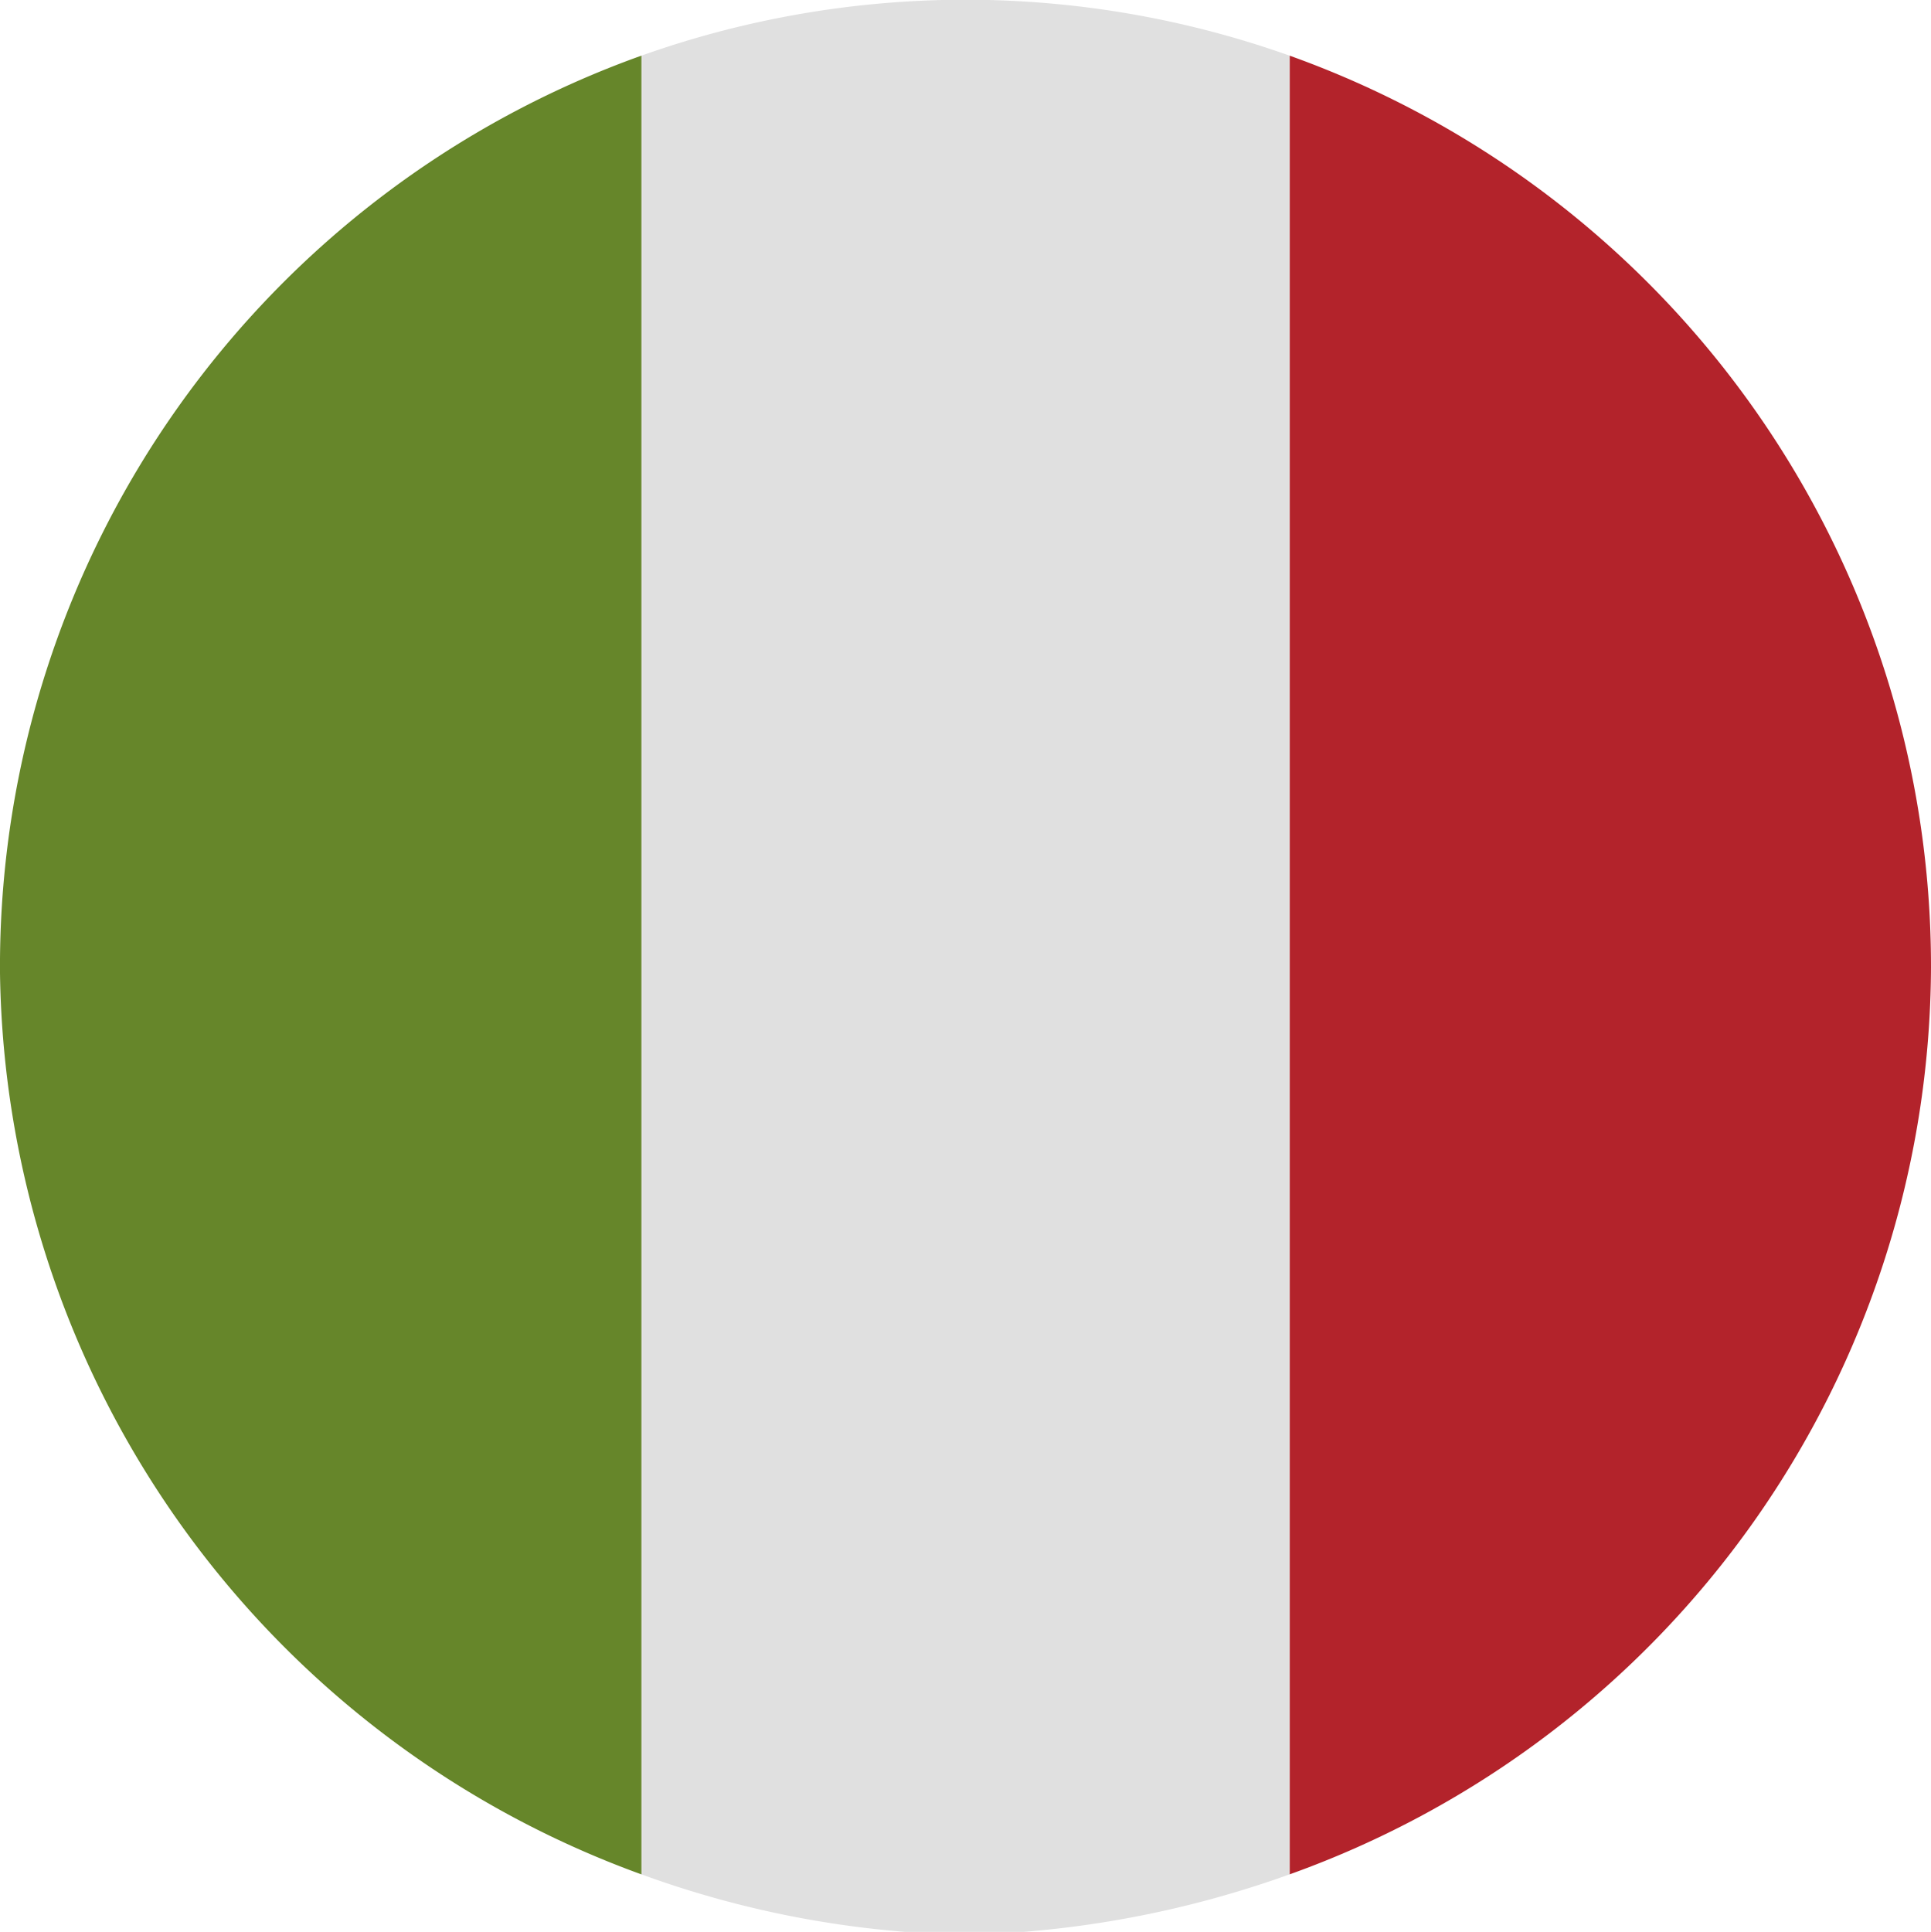
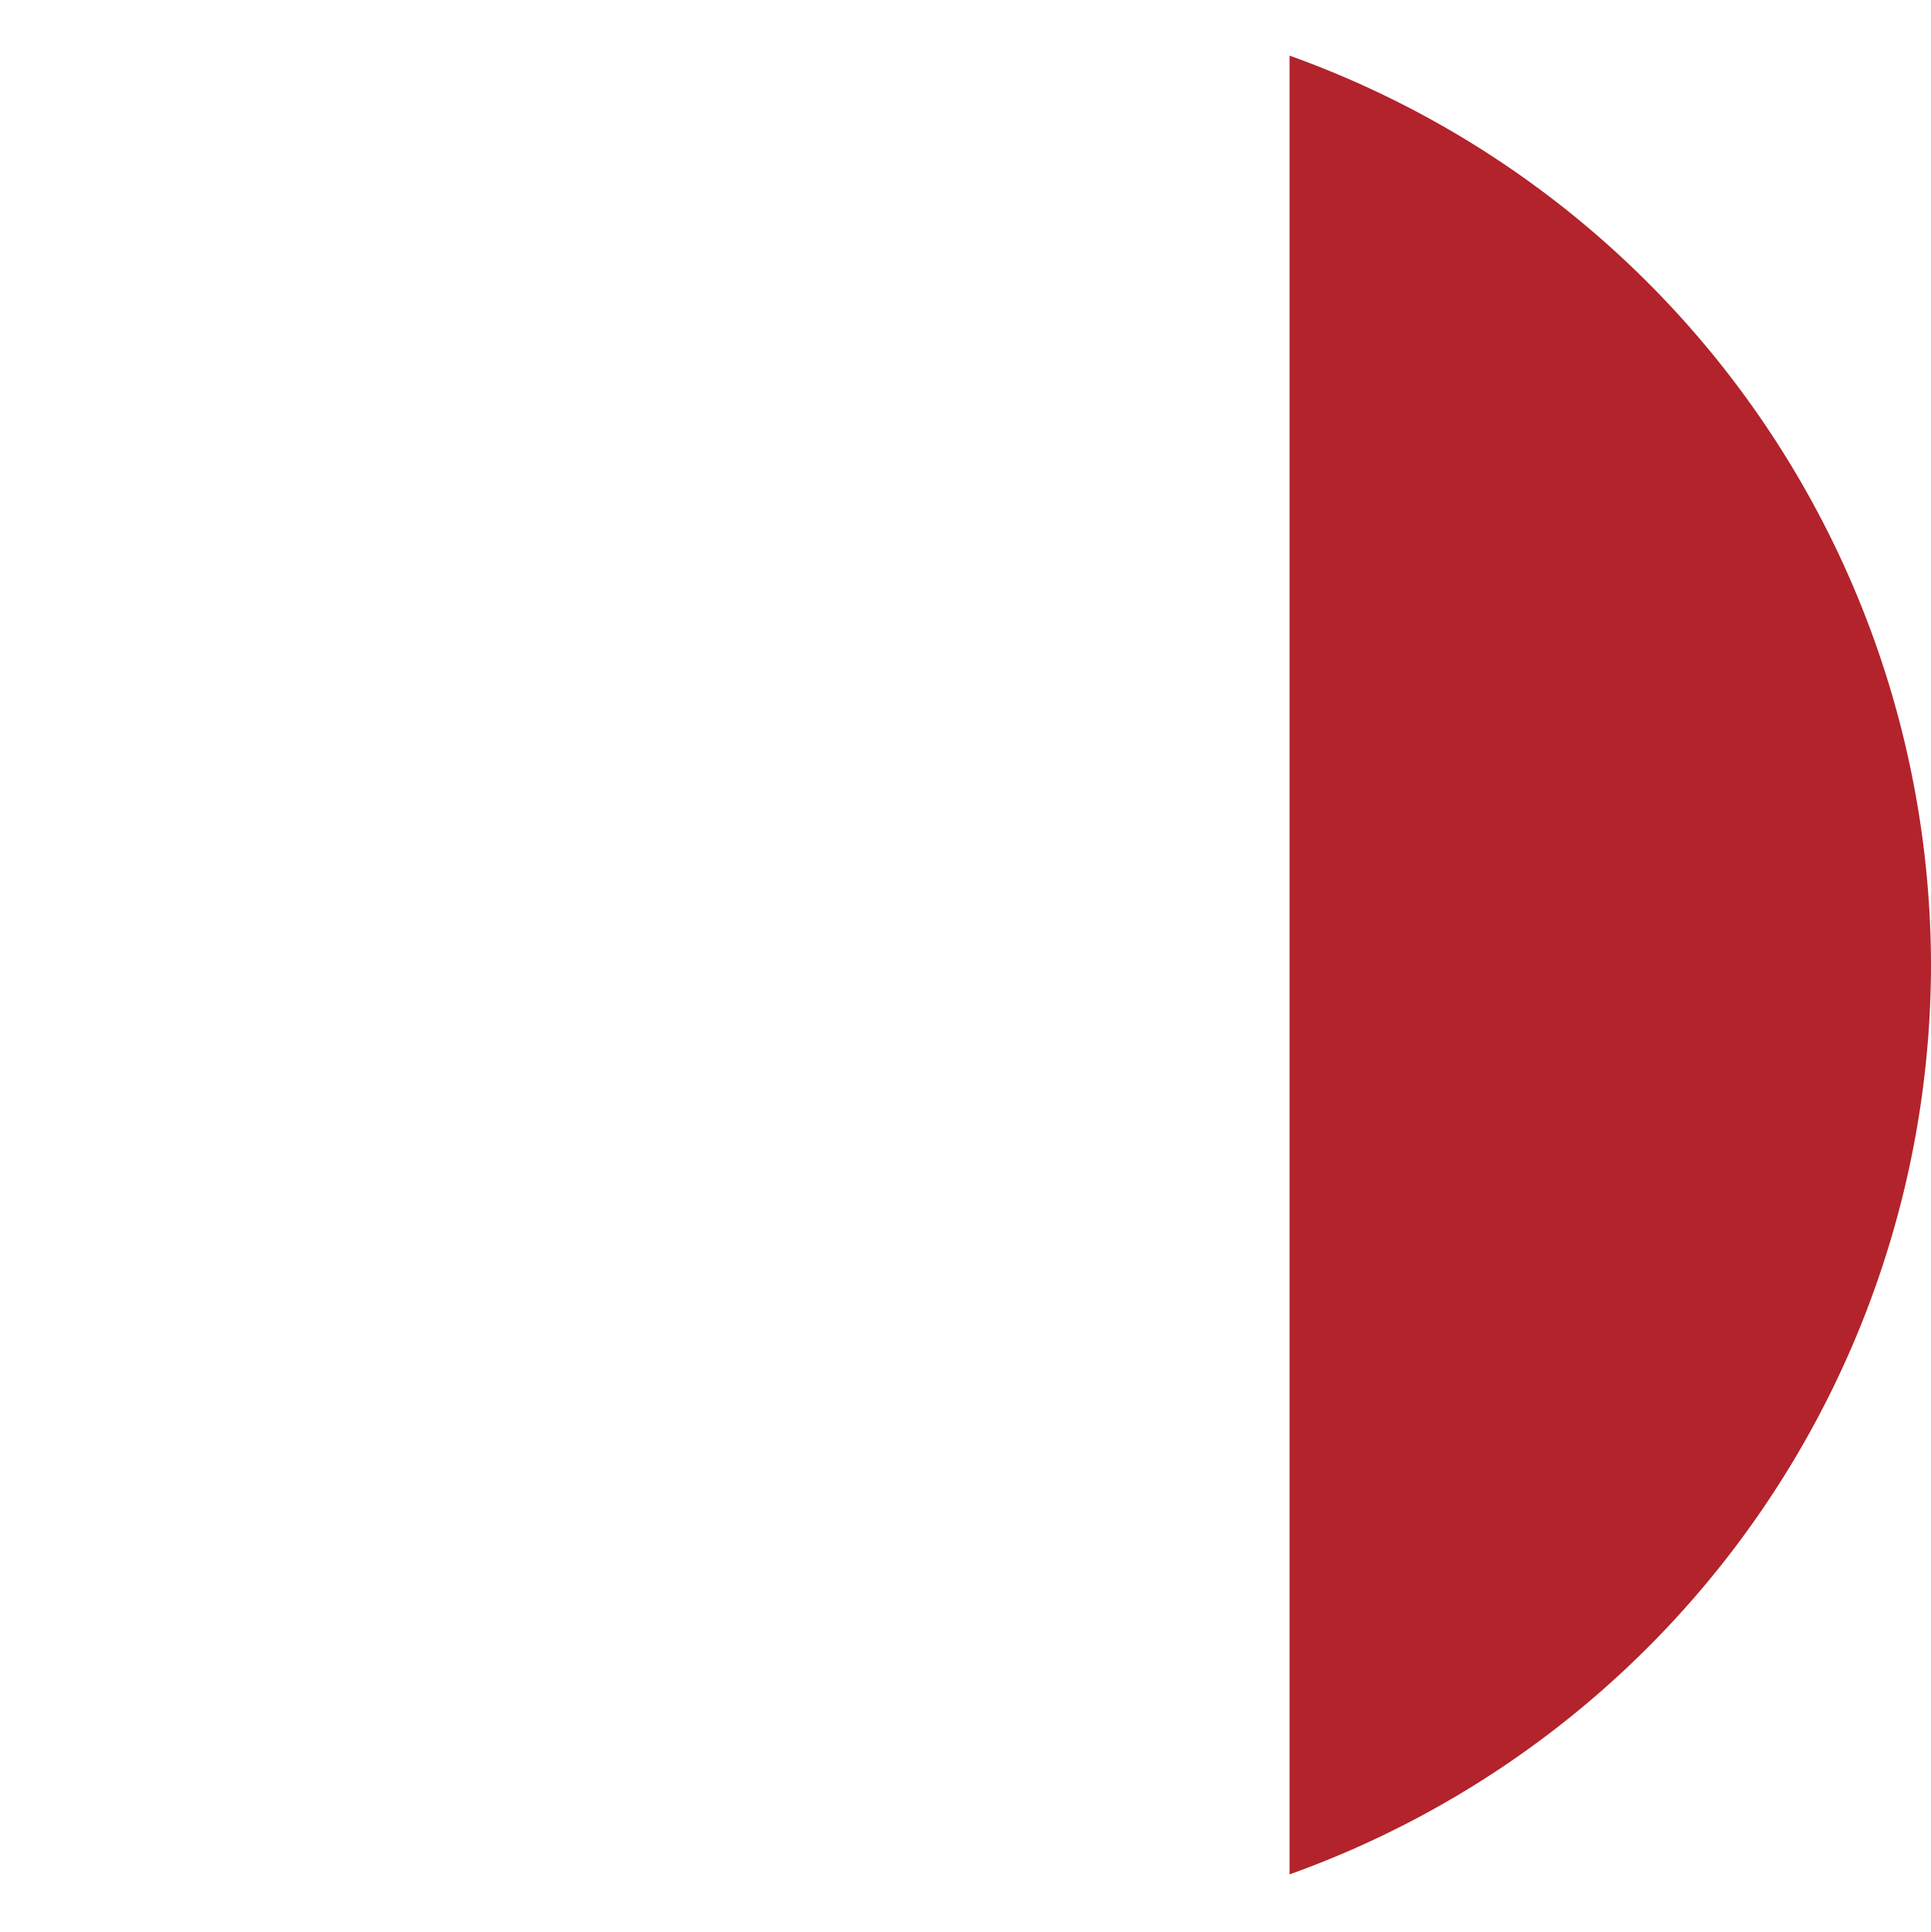
<svg xmlns="http://www.w3.org/2000/svg" viewBox="0 0 31.94 31.95">
  <defs>
    <style>.cls-1{fill:#b3232b;}.cls-2{fill:#e0e0e0;}.cls-3{fill:#66862a;}</style>
  </defs>
  <g id="Layer_2" data-name="Layer 2">
    <g id="Layer_1-2" data-name="Layer 1">
      <path class="cls-1" d="M31.94,16A16,16,0,0,0,21.33.92V31A16,16,0,0,0,31.94,16Z" />
-       <path class="cls-2" d="M16,32A17,17,0,0,0,21.33,31V.92a16,16,0,0,0-10.72,0V31A16.52,16.52,0,0,0,16,32Z" />
-       <path class="cls-3" d="M10.61,31V.92A16,16,0,0,0,0,15.87v.22A16.09,16.09,0,0,0,10.61,31Z" />
    </g>
  </g>
</svg>